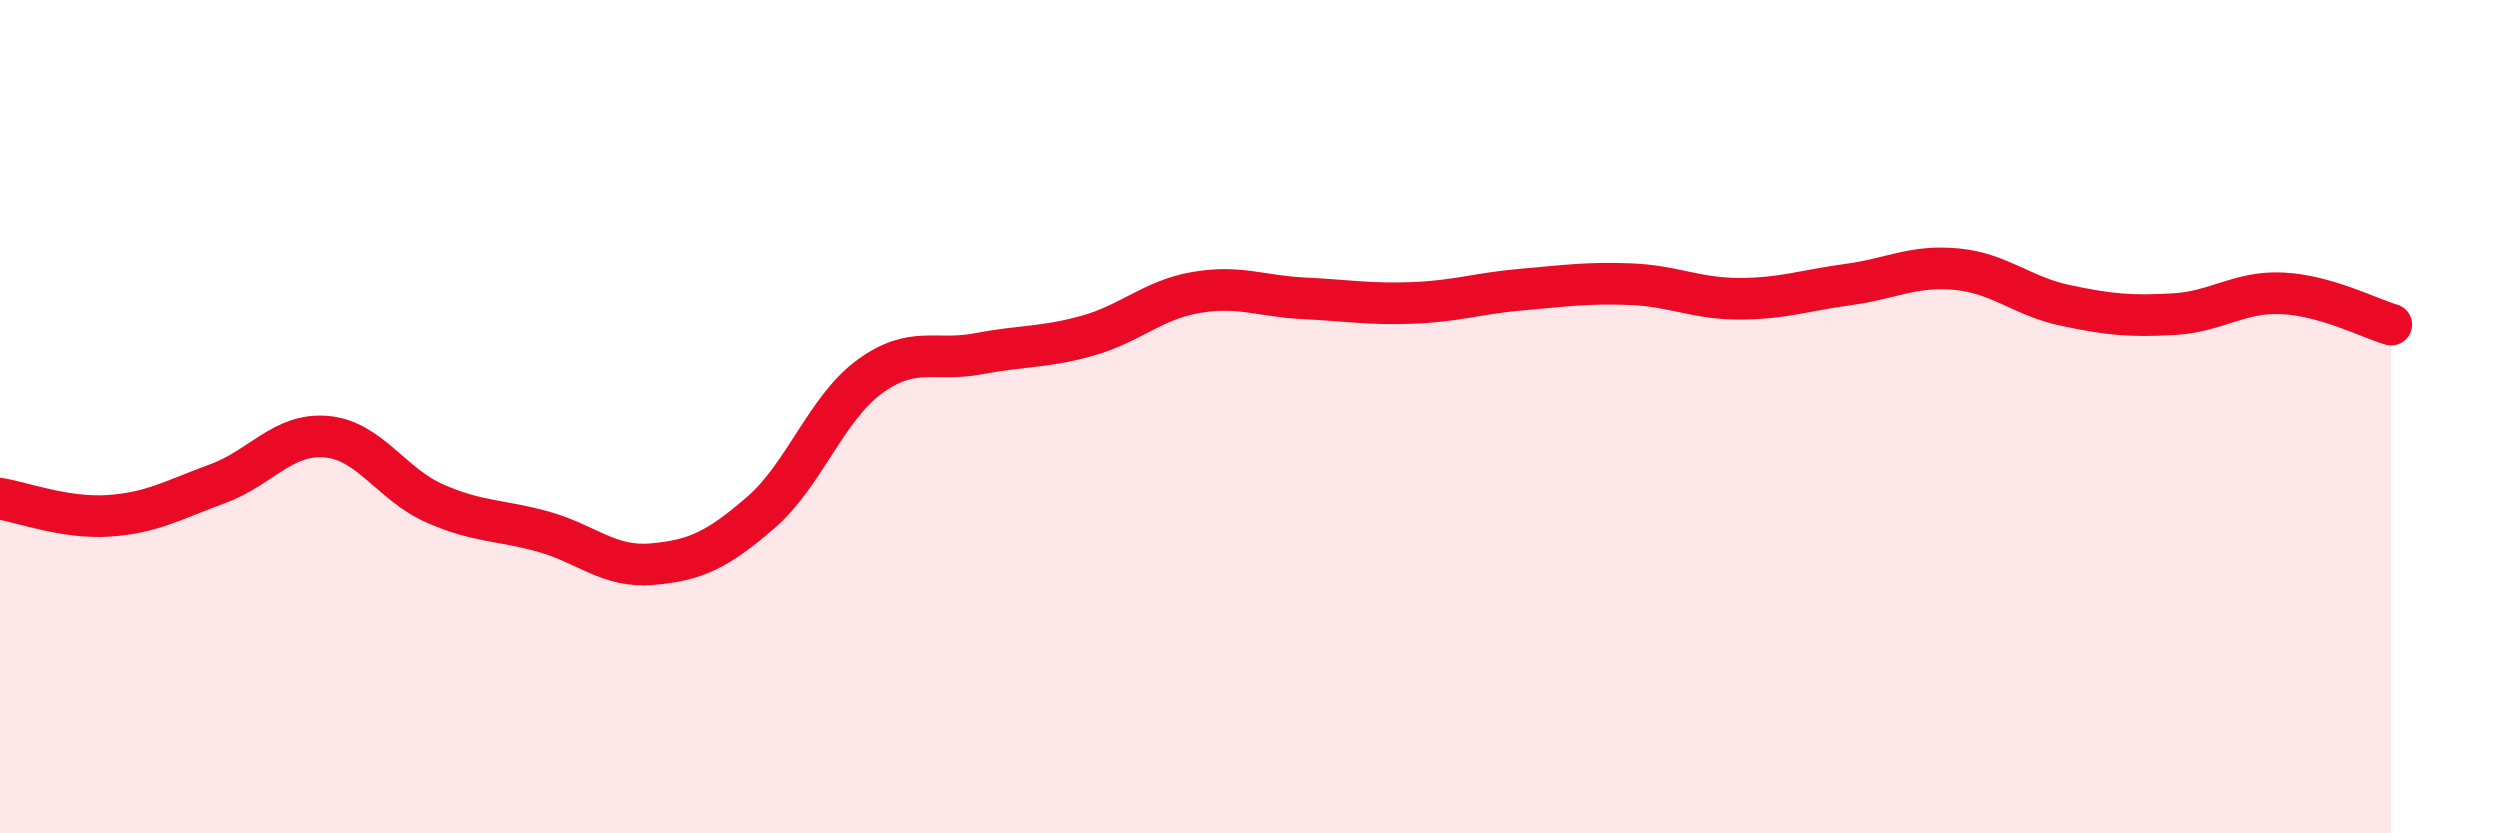
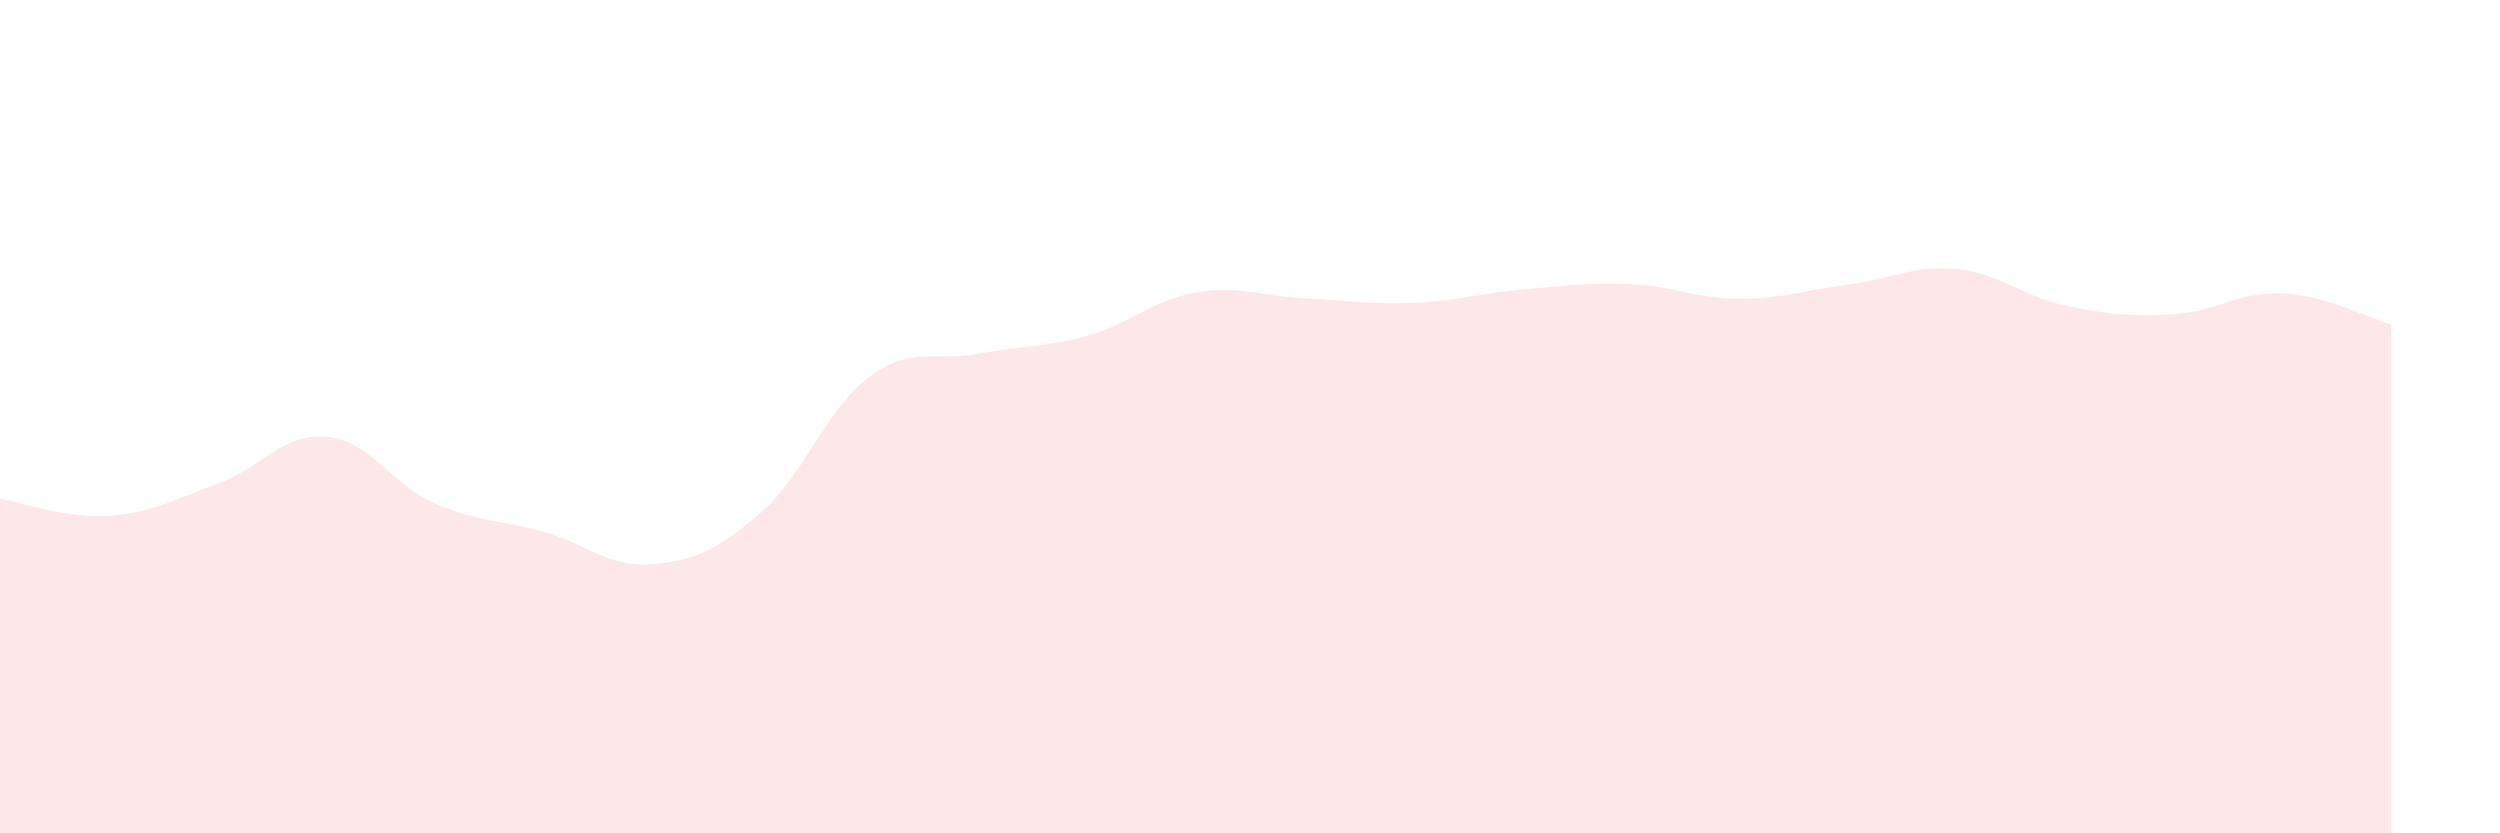
<svg xmlns="http://www.w3.org/2000/svg" width="60" height="20" viewBox="0 0 60 20">
  <path d="M 0,11.97 C 0.52,12.05 1.57,12.45 2.61,12.38 C 3.65,12.31 4.18,11.99 5.22,11.61 C 6.26,11.23 6.79,10.39 7.83,10.48 C 8.87,10.57 9.39,11.62 10.43,12.08 C 11.47,12.54 12,12.47 13.04,12.76 C 14.08,13.05 14.61,13.63 15.65,13.54 C 16.69,13.45 17.22,13.2 18.26,12.3 C 19.3,11.4 19.83,9.8 20.87,9.04 C 21.91,8.28 22.44,8.69 23.48,8.49 C 24.52,8.29 25.05,8.35 26.09,8.06 C 27.13,7.77 27.66,7.2 28.7,7.02 C 29.74,6.84 30.26,7.11 31.3,7.16 C 32.34,7.21 32.87,7.31 33.91,7.27 C 34.95,7.23 35.48,7.04 36.52,6.95 C 37.56,6.86 38.09,6.78 39.13,6.82 C 40.17,6.86 40.7,7.17 41.74,7.17 C 42.78,7.17 43.31,6.97 44.35,6.83 C 45.39,6.69 45.92,6.36 46.96,6.46 C 48,6.56 48.53,7.11 49.57,7.33 C 50.61,7.55 51.13,7.6 52.17,7.54 C 53.21,7.48 53.74,6.99 54.78,7.04 C 55.82,7.09 56.87,7.64 57.39,7.79L57.39 20L0 20Z" fill="#EB0A25" opacity="0.1" stroke-linecap="round" stroke-linejoin="round" />
-   <path d="M 0,11.97 C 0.52,12.05 1.57,12.45 2.61,12.38 C 3.65,12.31 4.18,11.99 5.22,11.61 C 6.26,11.23 6.79,10.39 7.83,10.48 C 8.87,10.57 9.39,11.62 10.43,12.08 C 11.47,12.54 12,12.47 13.04,12.76 C 14.08,13.05 14.61,13.63 15.65,13.54 C 16.69,13.45 17.22,13.2 18.26,12.3 C 19.3,11.4 19.83,9.8 20.87,9.04 C 21.91,8.28 22.44,8.69 23.48,8.49 C 24.52,8.29 25.05,8.35 26.09,8.06 C 27.13,7.77 27.66,7.2 28.7,7.02 C 29.74,6.84 30.26,7.11 31.3,7.16 C 32.34,7.21 32.87,7.31 33.91,7.27 C 34.95,7.23 35.48,7.04 36.52,6.95 C 37.56,6.86 38.09,6.78 39.13,6.82 C 40.17,6.86 40.7,7.17 41.74,7.17 C 42.78,7.17 43.31,6.97 44.35,6.83 C 45.39,6.69 45.92,6.36 46.96,6.46 C 48,6.56 48.53,7.11 49.57,7.33 C 50.61,7.55 51.13,7.6 52.17,7.54 C 53.21,7.48 53.74,6.99 54.78,7.04 C 55.82,7.09 56.87,7.64 57.39,7.79" stroke="#EB0A25" stroke-width="1" fill="none" stroke-linecap="round" stroke-linejoin="round" />
</svg>